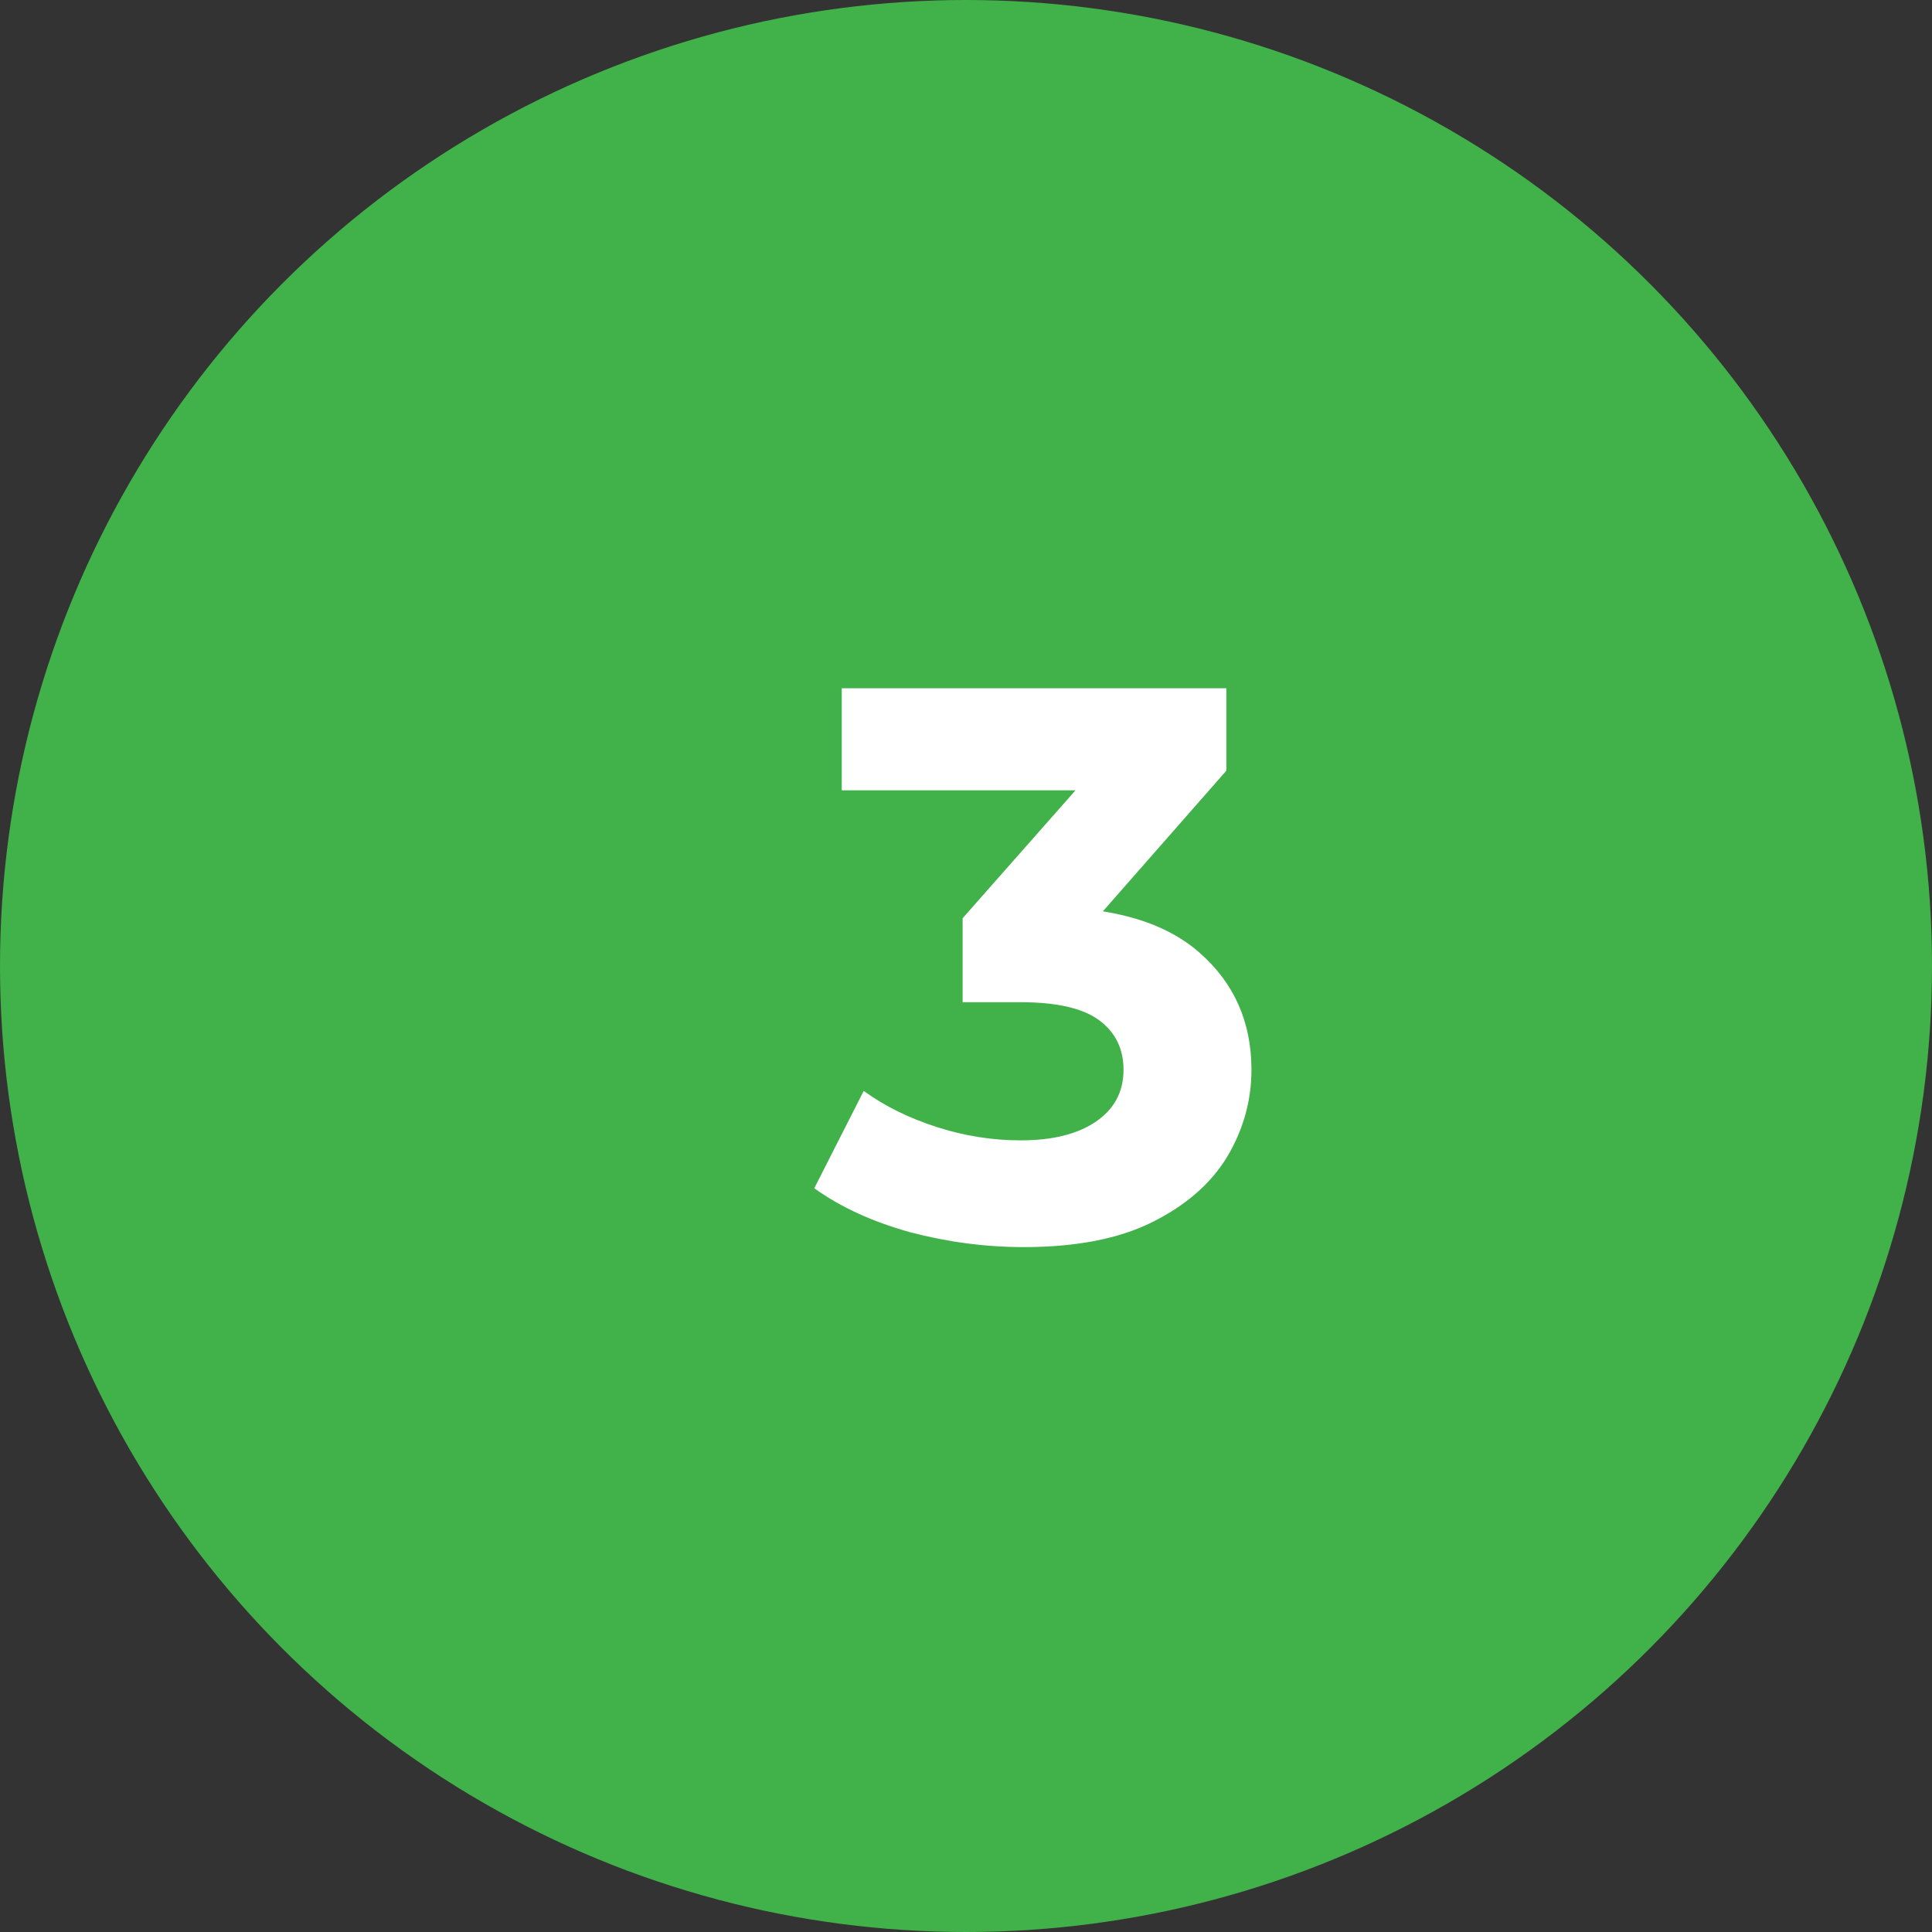
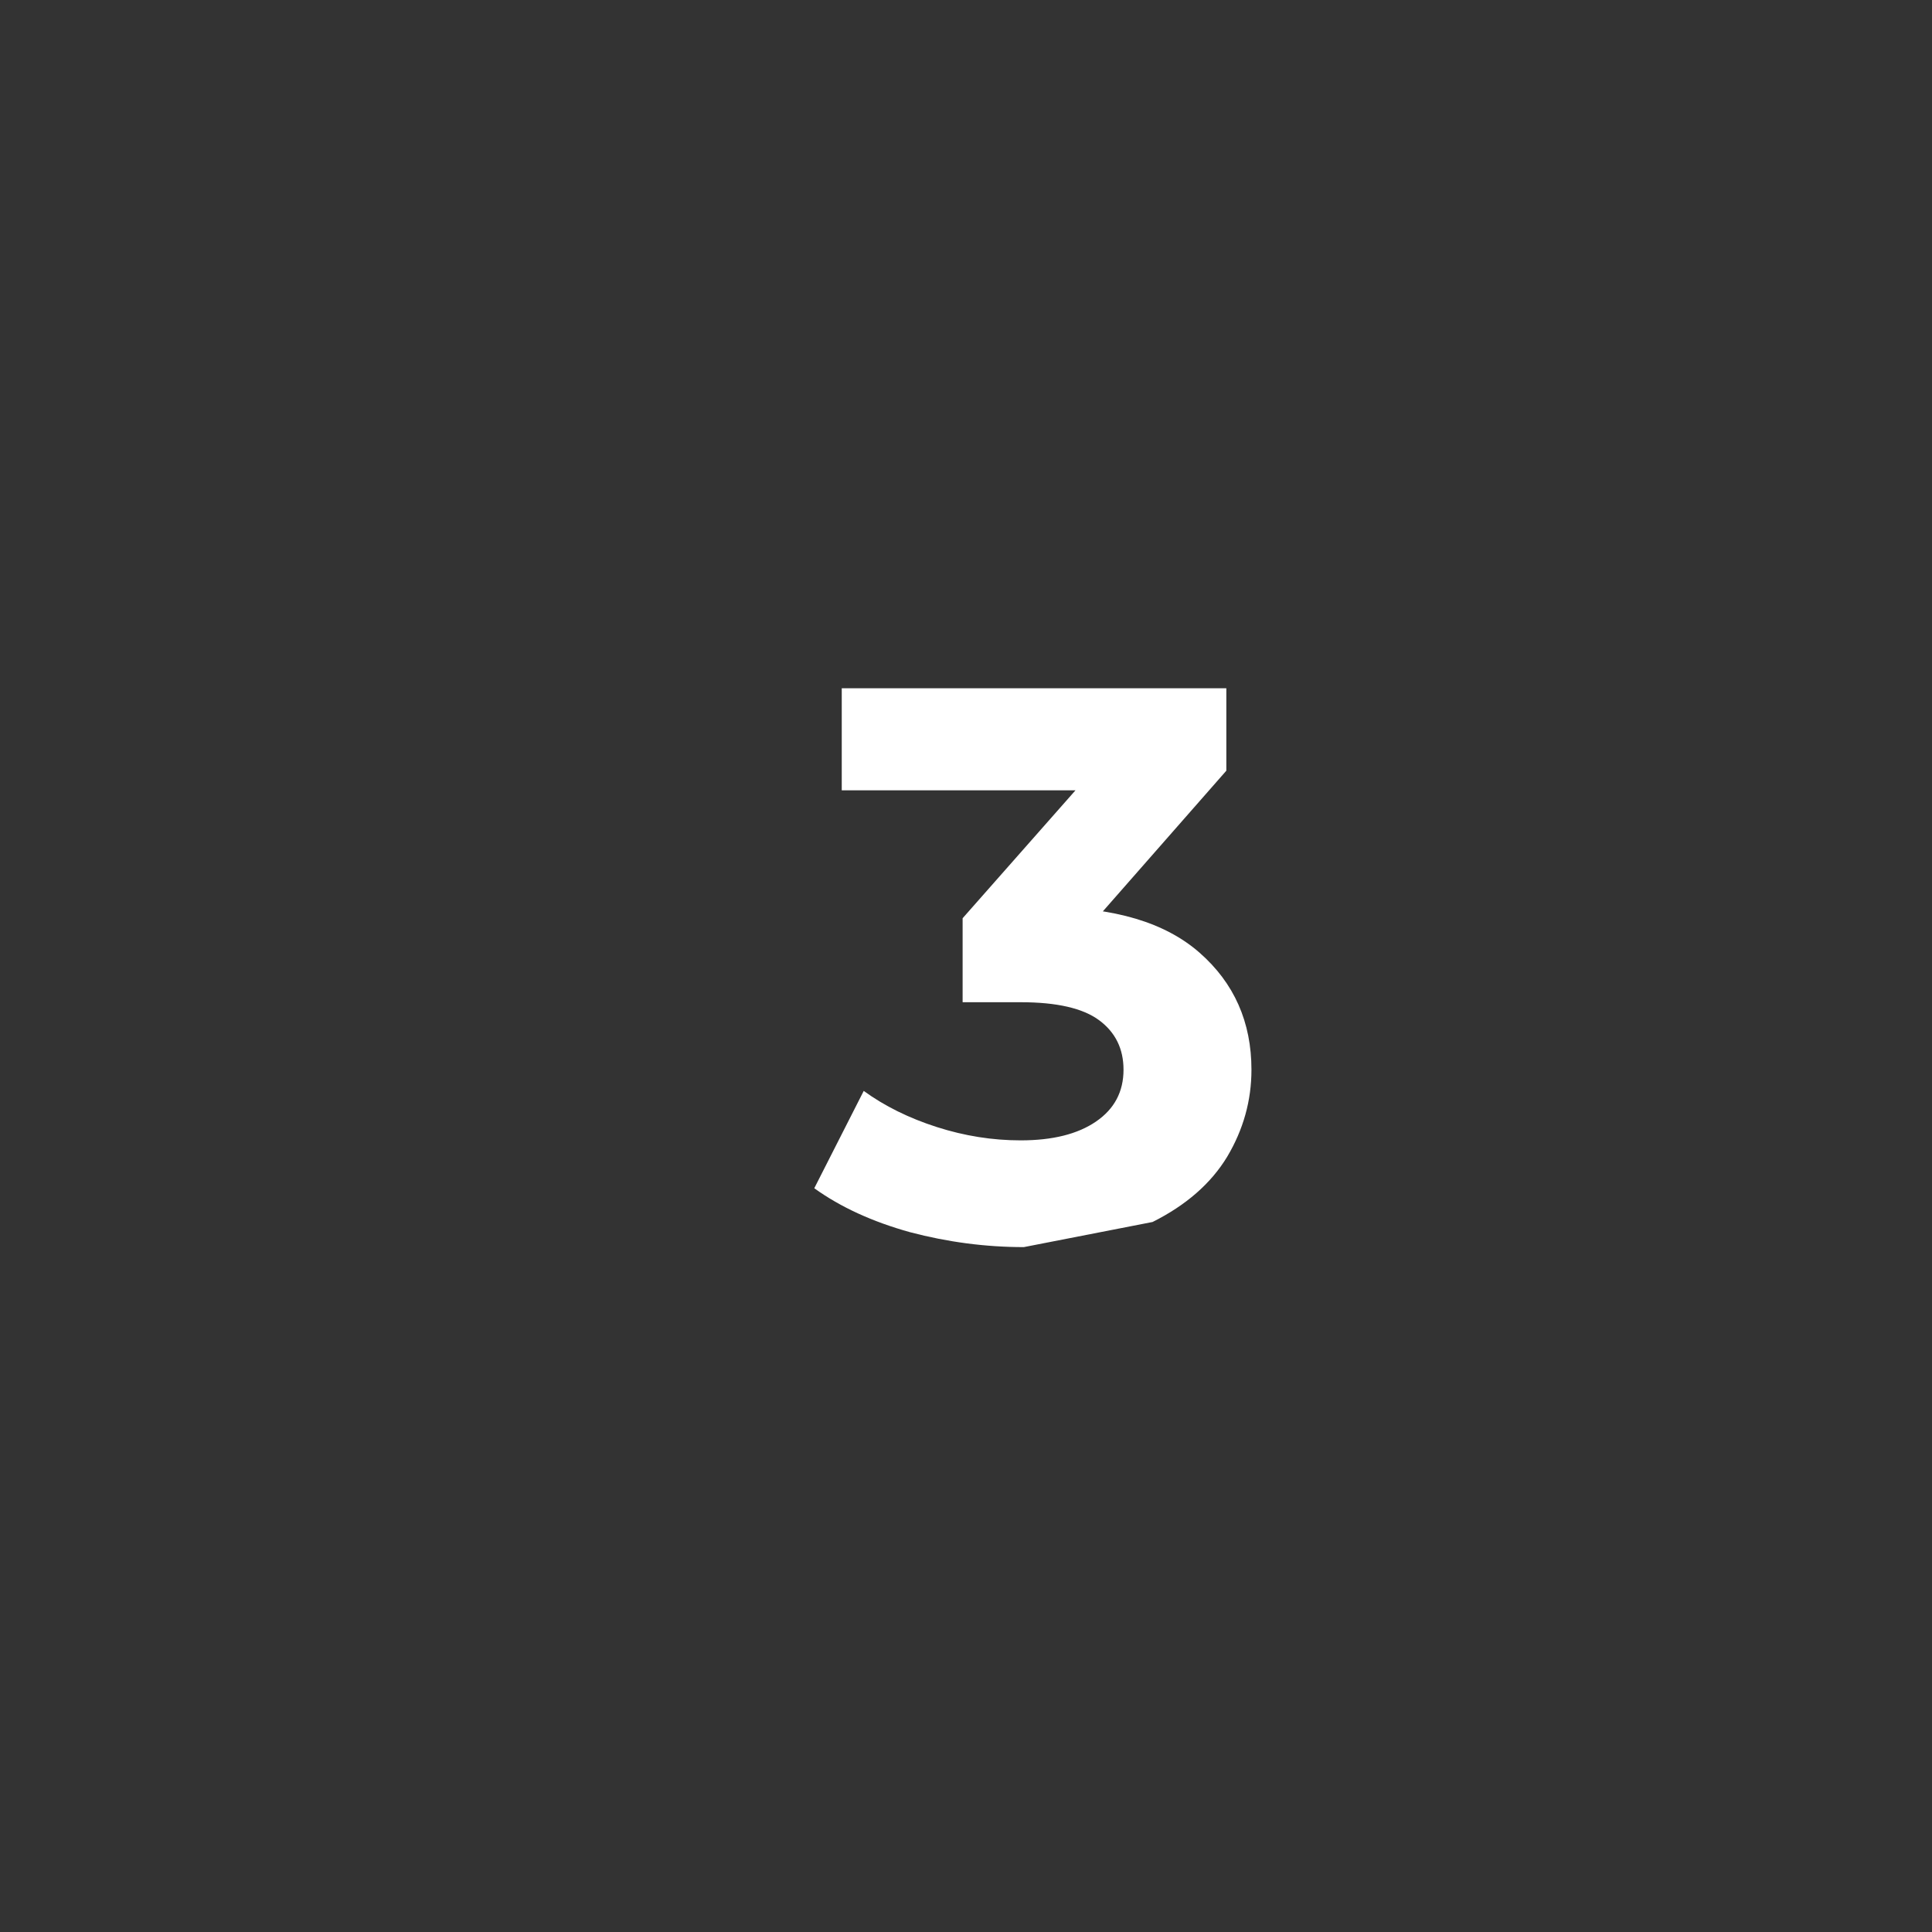
<svg xmlns="http://www.w3.org/2000/svg" width="64" height="64" viewBox="0 0 64 64" fill="none">
  <rect x="0" y="0" width="64" height="64" fill="#333333" stroke="none" />
-   <circle cx="32" cy="32" r="32" fill="#41B149" />
-   <path d="M33.916 41.312C32.651 41.312 31.394 41.147 30.146 40.818C28.898 40.471 27.841 39.986 26.974 39.362L28.612 36.138C29.305 36.641 30.111 37.039 31.03 37.334C31.949 37.629 32.876 37.776 33.812 37.776C34.869 37.776 35.701 37.568 36.308 37.152C36.915 36.736 37.218 36.164 37.218 35.436C37.218 34.743 36.949 34.197 36.412 33.798C35.875 33.399 35.008 33.2 33.812 33.2H31.888V30.418L36.958 24.672L37.426 26.18H27.884V22.8H40.624V25.53L35.58 31.276L33.448 30.054H34.67C36.906 30.054 38.596 30.557 39.74 31.562C40.884 32.567 41.456 33.859 41.456 35.436C41.456 36.459 41.187 37.421 40.65 38.322C40.113 39.206 39.289 39.925 38.18 40.48C37.071 41.035 35.649 41.312 33.916 41.312Z" fill="white" />
+   <path d="M33.916 41.312C32.651 41.312 31.394 41.147 30.146 40.818C28.898 40.471 27.841 39.986 26.974 39.362L28.612 36.138C29.305 36.641 30.111 37.039 31.03 37.334C31.949 37.629 32.876 37.776 33.812 37.776C34.869 37.776 35.701 37.568 36.308 37.152C36.915 36.736 37.218 36.164 37.218 35.436C37.218 34.743 36.949 34.197 36.412 33.798C35.875 33.399 35.008 33.2 33.812 33.2H31.888V30.418L36.958 24.672L37.426 26.18H27.884V22.8H40.624V25.53L35.58 31.276L33.448 30.054H34.67C36.906 30.054 38.596 30.557 39.74 31.562C40.884 32.567 41.456 33.859 41.456 35.436C41.456 36.459 41.187 37.421 40.65 38.322C40.113 39.206 39.289 39.925 38.18 40.48Z" fill="white" />
</svg>